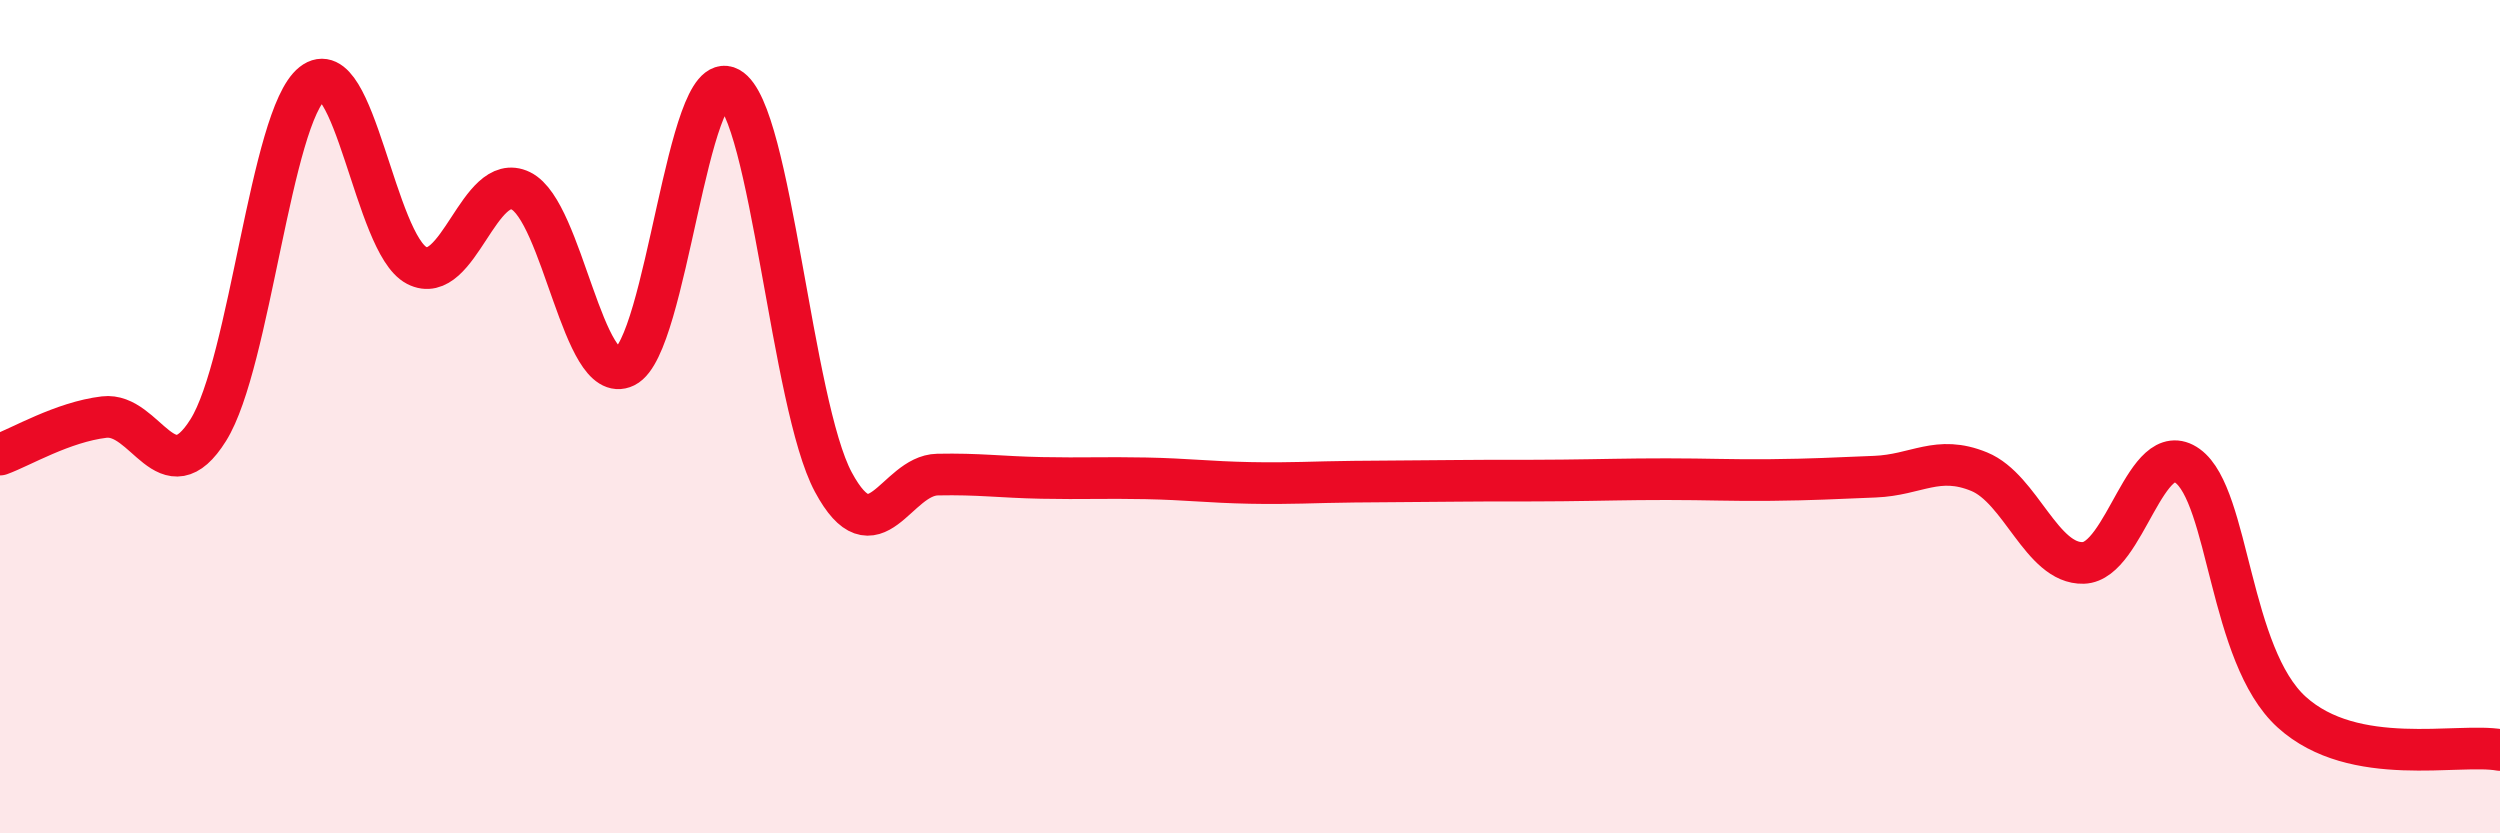
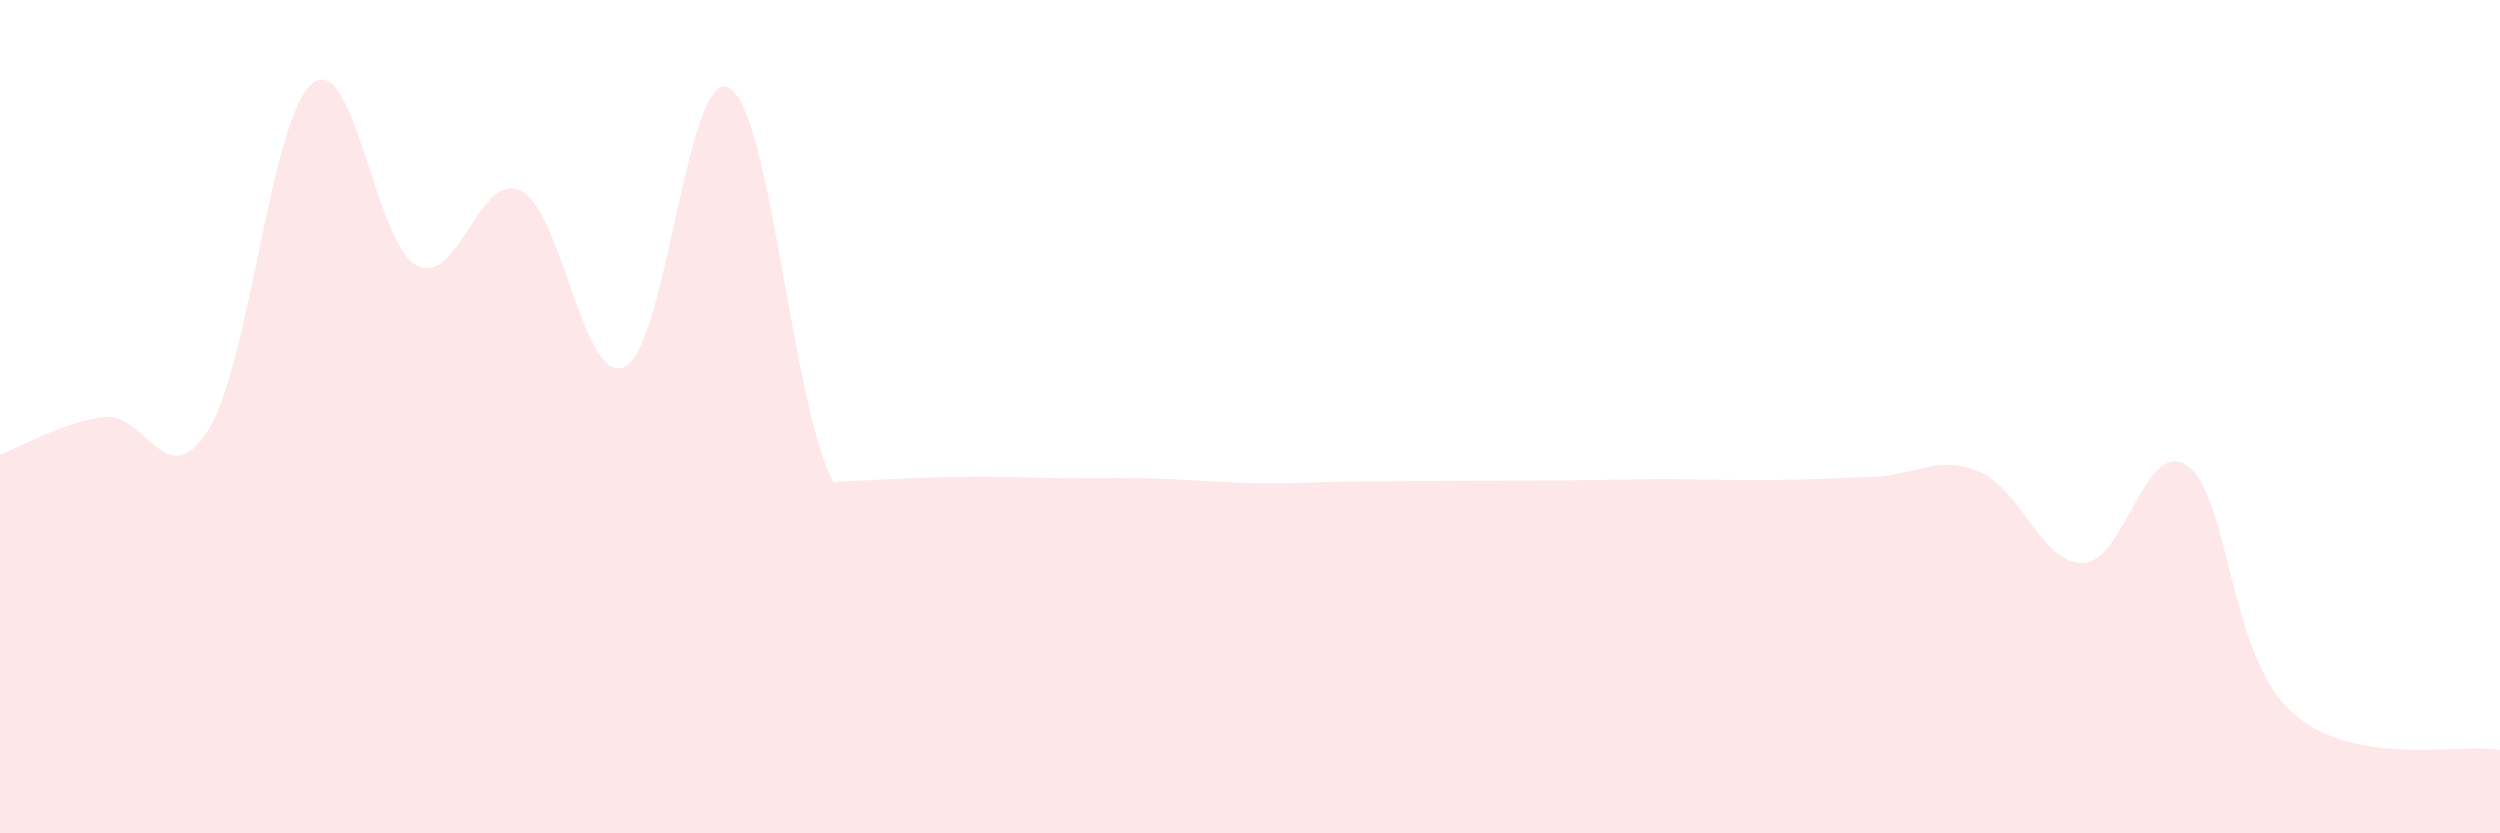
<svg xmlns="http://www.w3.org/2000/svg" width="60" height="20" viewBox="0 0 60 20">
-   <path d="M 0,10.91 C 0.5,10.73 1.5,10.13 2.5,10.01 C 3.5,9.89 4,11.92 5,10.32 C 6,8.72 6.5,2.79 7.5,2 C 8.5,1.21 9,5.85 10,6.37 C 11,6.89 11.5,4.09 12.5,4.58 C 13.5,5.07 14,9.29 15,8.8 C 16,8.31 16.5,1.56 17.5,2.11 C 18.5,2.66 19,9.71 20,11.57 C 21,13.43 21.5,11.41 22.5,11.39 C 23.5,11.37 24,11.45 25,11.47 C 26,11.49 26.5,11.46 27.5,11.48 C 28.5,11.5 29,11.57 30,11.59 C 31,11.61 31.5,11.57 32.5,11.56 C 33.5,11.55 34,11.55 35,11.54 C 36,11.53 36.5,11.54 37.5,11.53 C 38.5,11.52 39,11.5 40,11.5 C 41,11.5 41.5,11.53 42.5,11.52 C 43.5,11.51 44,11.48 45,11.44 C 46,11.4 46.5,10.91 47.5,11.32 C 48.5,11.73 49,13.54 50,13.51 C 51,13.48 51.5,10.46 52.5,11.18 C 53.5,11.9 53.5,15.73 55,17.09 C 56.5,18.45 59,17.82 60,18L60 20L0 20Z" fill="#EB0A25" opacity="0.1" stroke-linecap="round" stroke-linejoin="round" />
-   <path d="M 0,10.91 C 0.5,10.73 1.5,10.13 2.5,10.01 C 3.5,9.89 4,11.92 5,10.32 C 6,8.72 6.5,2.79 7.5,2 C 8.5,1.21 9,5.85 10,6.37 C 11,6.89 11.5,4.09 12.5,4.58 C 13.5,5.07 14,9.29 15,8.8 C 16,8.31 16.5,1.56 17.5,2.11 C 18.5,2.66 19,9.71 20,11.57 C 21,13.43 21.5,11.41 22.5,11.39 C 23.5,11.37 24,11.45 25,11.47 C 26,11.49 26.5,11.46 27.5,11.48 C 28.5,11.5 29,11.57 30,11.59 C 31,11.61 31.5,11.57 32.5,11.56 C 33.5,11.55 34,11.55 35,11.54 C 36,11.53 36.5,11.54 37.5,11.53 C 38.5,11.52 39,11.5 40,11.5 C 41,11.5 41.5,11.53 42.5,11.52 C 43.5,11.51 44,11.48 45,11.44 C 46,11.4 46.5,10.91 47.5,11.32 C 48.5,11.73 49,13.54 50,13.51 C 51,13.48 51.5,10.46 52.5,11.18 C 53.5,11.9 53.5,15.73 55,17.09 C 56.5,18.45 59,17.82 60,18" stroke="#EB0A25" stroke-width="1" fill="none" stroke-linecap="round" stroke-linejoin="round" />
+   <path d="M 0,10.91 C 0.5,10.73 1.5,10.13 2.5,10.01 C 3.5,9.89 4,11.92 5,10.32 C 6,8.72 6.5,2.79 7.5,2 C 8.5,1.21 9,5.85 10,6.37 C 11,6.89 11.5,4.09 12.5,4.58 C 13.5,5.07 14,9.29 15,8.8 C 16,8.31 16.5,1.56 17.5,2.11 C 18.5,2.66 19,9.71 20,11.57 C 23.5,11.37 24,11.45 25,11.47 C 26,11.49 26.5,11.46 27.5,11.48 C 28.5,11.5 29,11.57 30,11.59 C 31,11.61 31.5,11.57 32.5,11.56 C 33.5,11.55 34,11.55 35,11.54 C 36,11.53 36.5,11.54 37.5,11.53 C 38.5,11.52 39,11.5 40,11.5 C 41,11.5 41.5,11.53 42.5,11.52 C 43.5,11.51 44,11.48 45,11.44 C 46,11.4 46.5,10.91 47.5,11.32 C 48.5,11.73 49,13.54 50,13.51 C 51,13.48 51.5,10.46 52.5,11.18 C 53.5,11.9 53.5,15.73 55,17.09 C 56.5,18.45 59,17.82 60,18L60 20L0 20Z" fill="#EB0A25" opacity="0.1" stroke-linecap="round" stroke-linejoin="round" />
</svg>